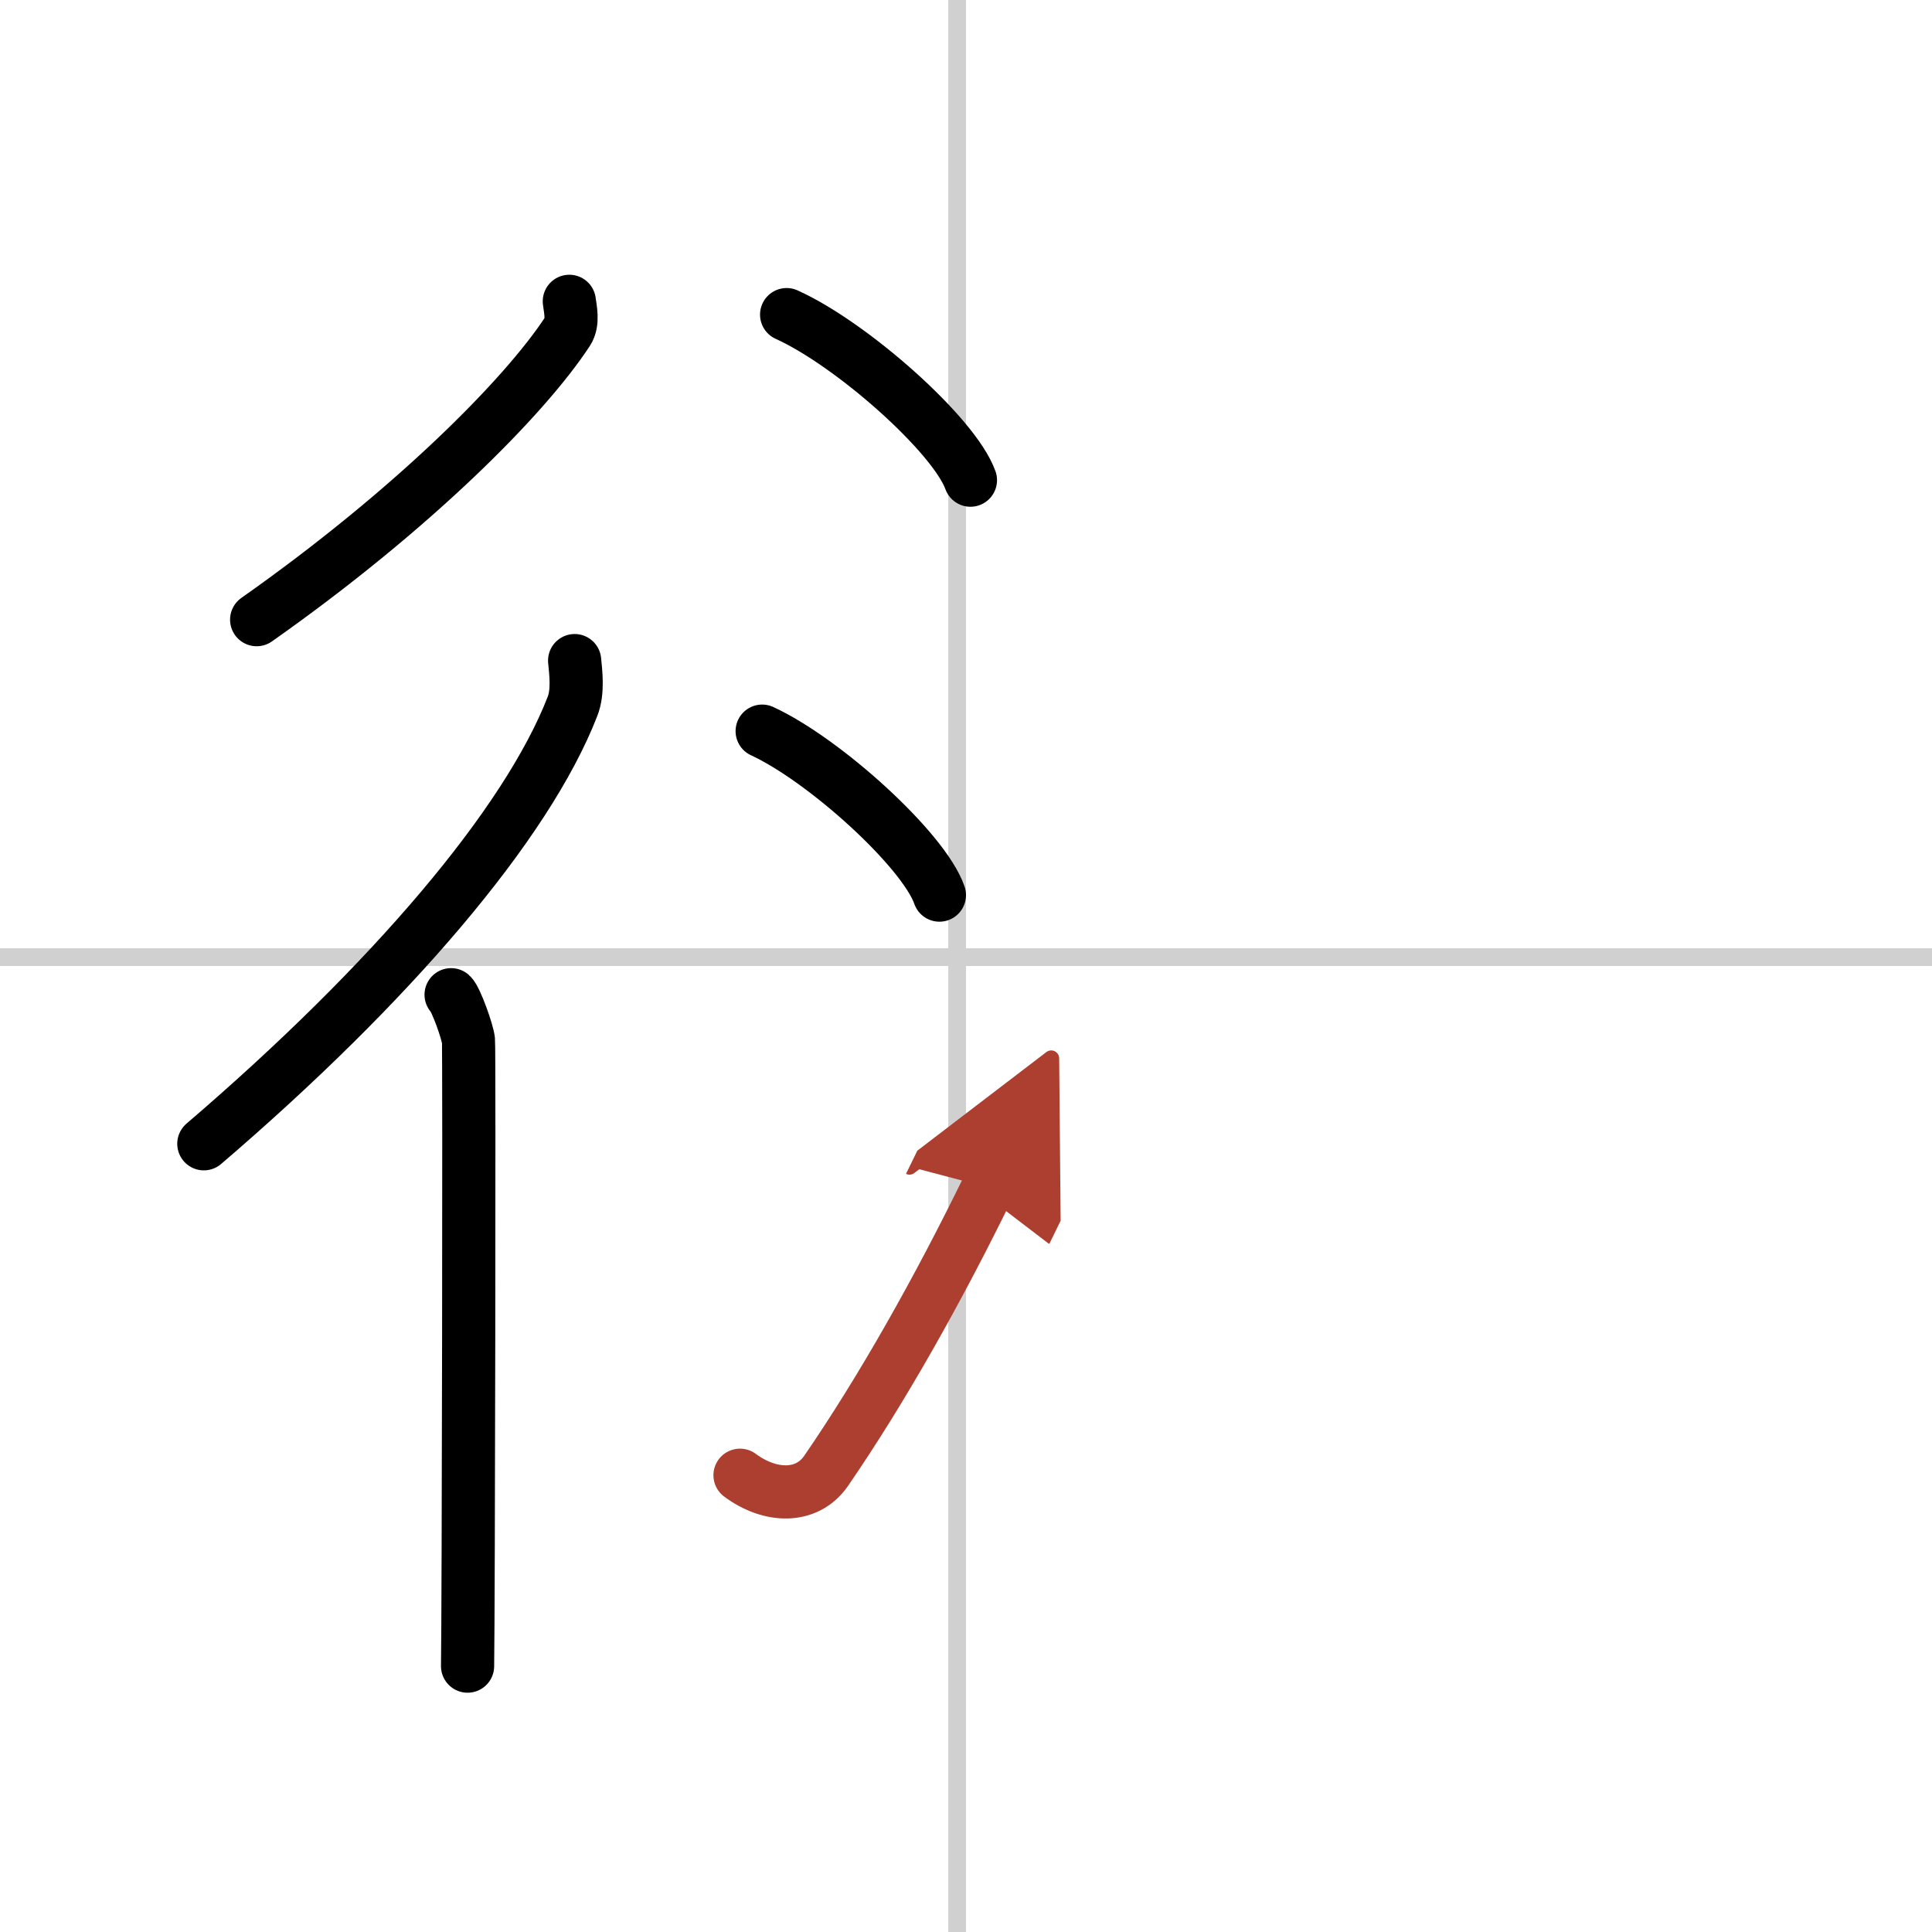
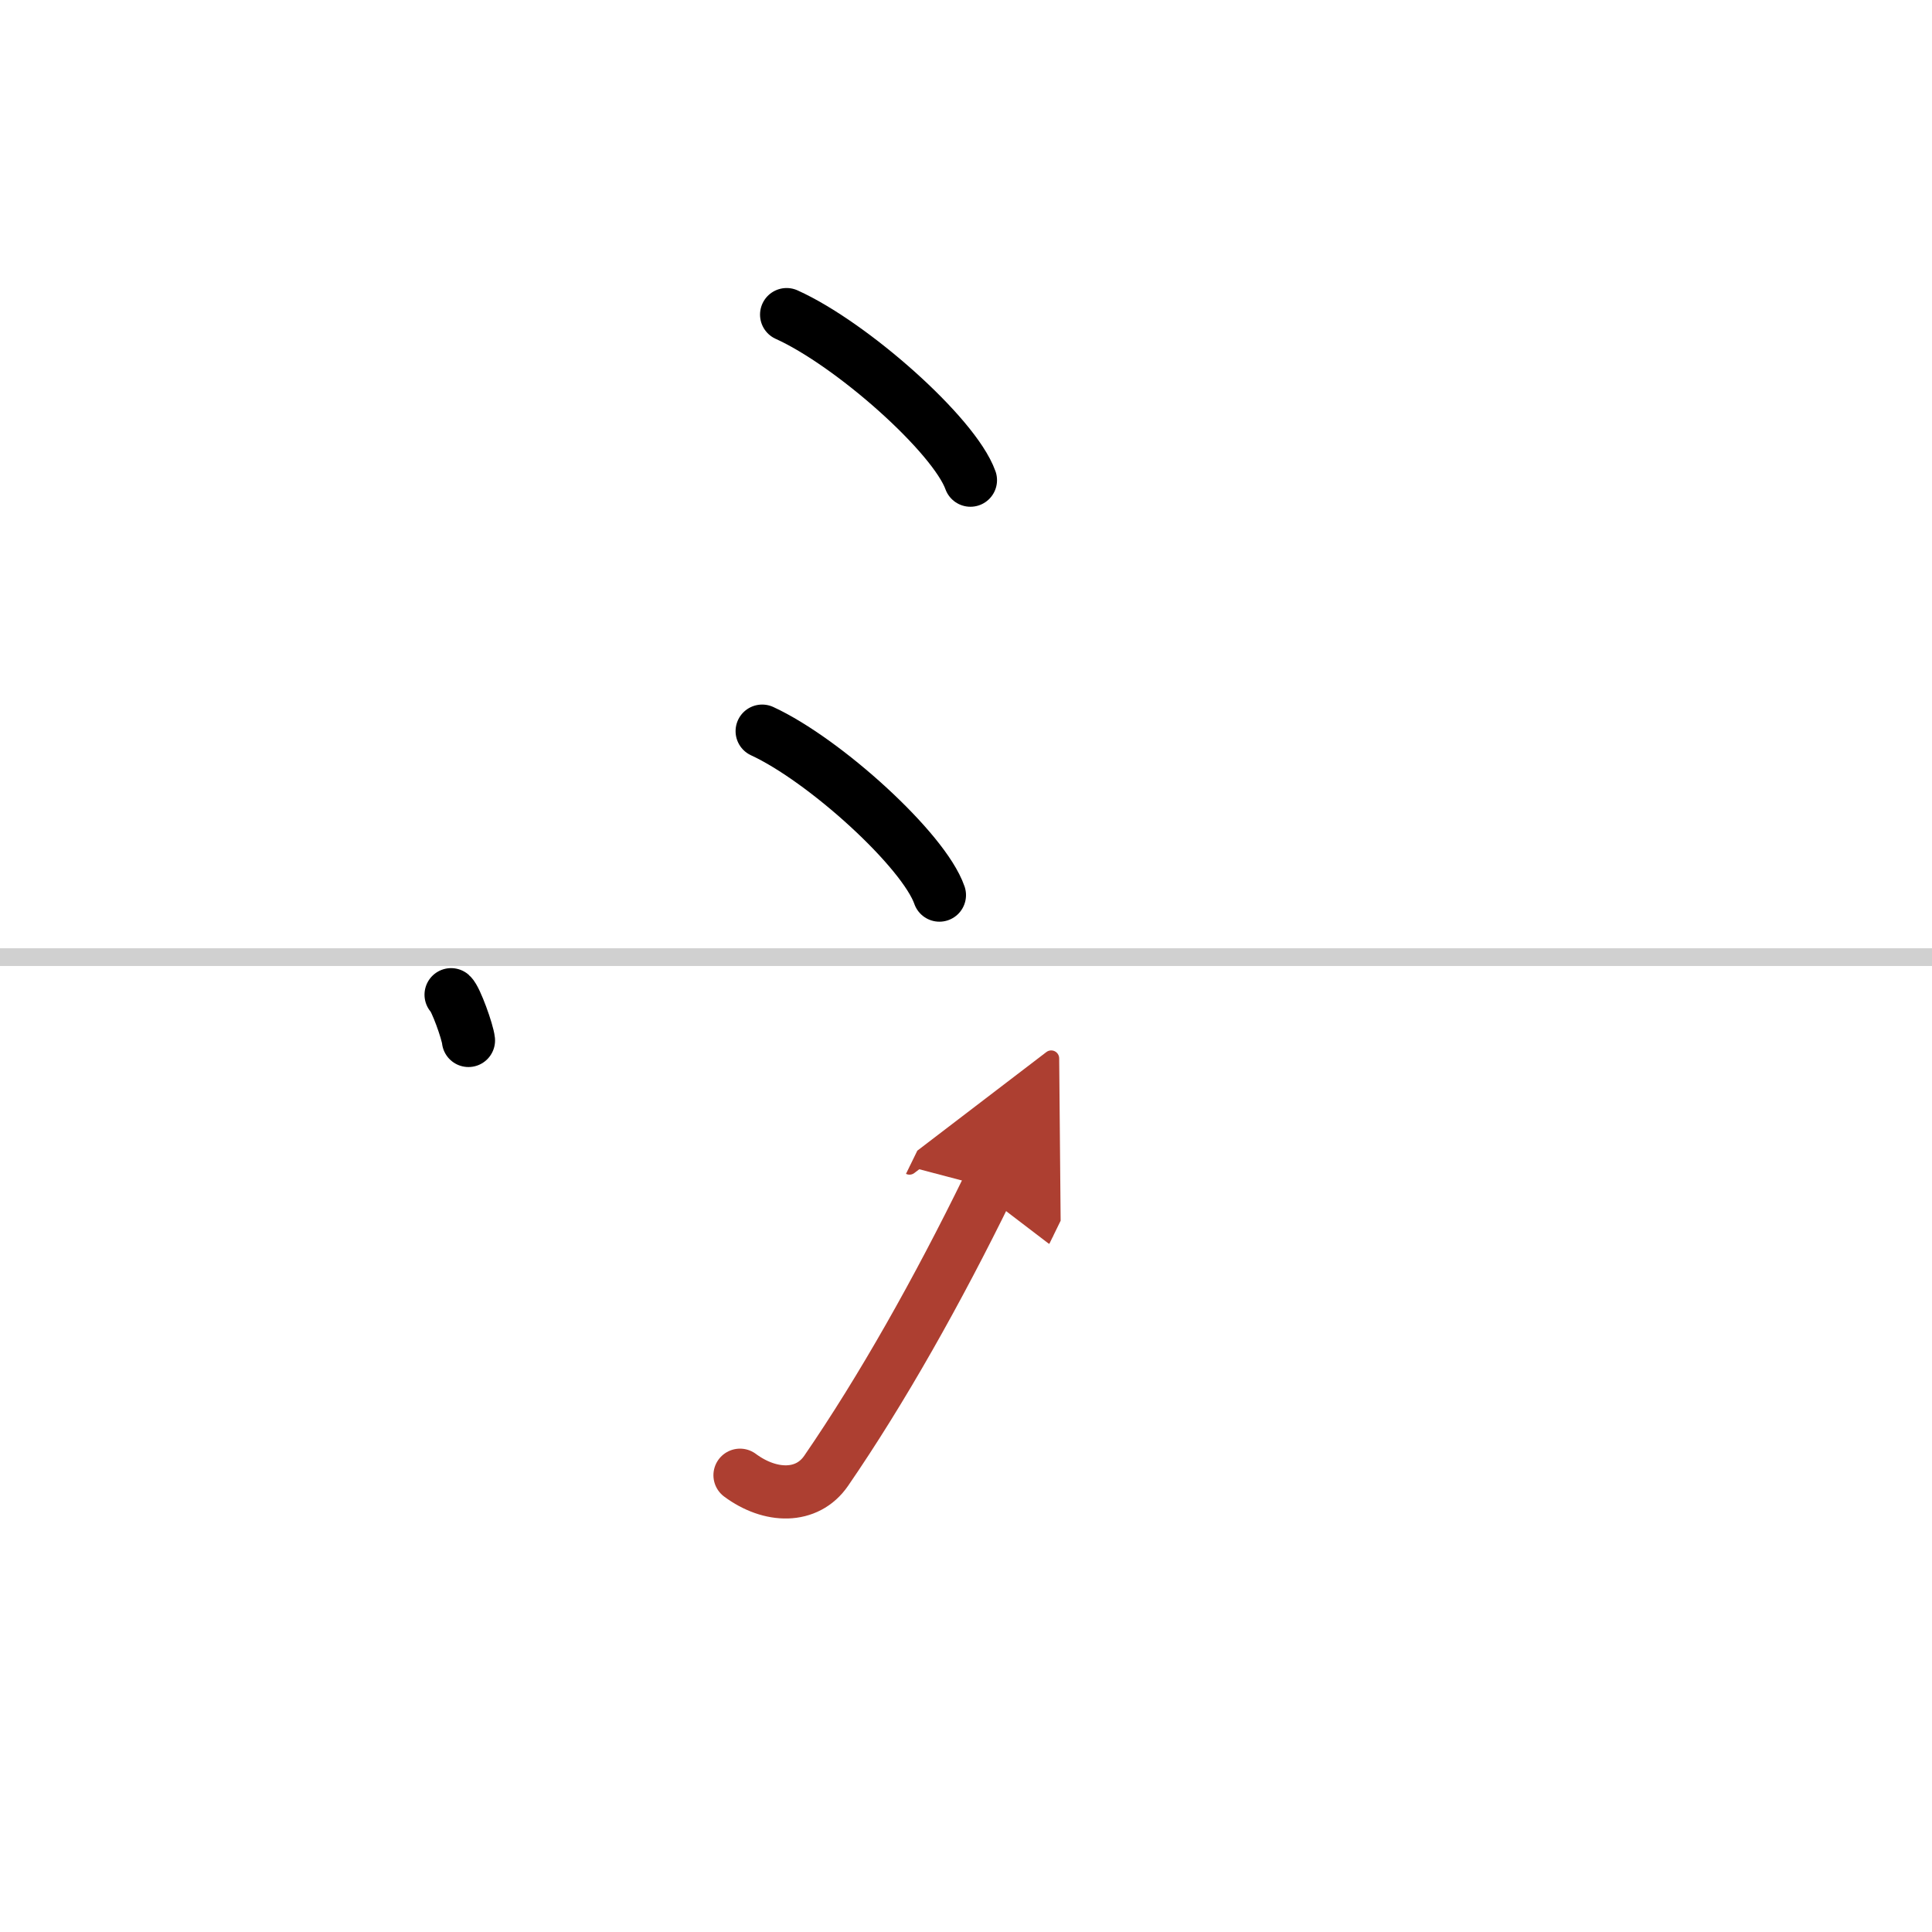
<svg xmlns="http://www.w3.org/2000/svg" width="400" height="400" viewBox="0 0 109 109">
  <defs>
    <marker id="a" markerWidth="4" orient="auto" refX="1" refY="5" viewBox="0 0 10 10">
      <polyline points="0 0 10 5 0 10 1 5" fill="#ad3f31" stroke="#ad3f31" />
    </marker>
  </defs>
  <g fill="none" stroke="#000" stroke-linecap="round" stroke-linejoin="round" stroke-width="3">
    <rect width="100%" height="100%" fill="#fff" stroke="#fff" />
-     <line x1="54" x2="54" y2="109" stroke="#d0d0d0" stroke-width="1" />
    <line x2="109" y1="54" y2="54" stroke="#d0d0d0" stroke-width="1" />
-     <path d="m32.12 17c0.05 0.42 0.24 1.18-0.1 1.7-2.4 3.67-8.72 10.05-17.54 16.26" />
-     <path d="m32.42 37.27c0.06 0.64 0.21 1.75-0.12 2.58-2.58 6.65-10.27 15.66-20.8 24.68" />
-     <path d="m25.45 56.12c0.27 0.24 0.93 2.09 0.98 2.58s0 32.27-0.05 35.3" />
+     <path d="m25.45 56.12c0.27 0.24 0.93 2.09 0.98 2.58" />
    <path d="m44.38 17.75c3.66 1.65 9.45 6.78 10.37 9.34" />
    <path d="m43 41.25c3.53 1.63 9.12 6.71 10 9.25" />
    <path d="m41.75 83.23c1.71 1.27 3.78 1.32 4.86-0.25 3.14-4.57 6.29-10.16 9.14-15.99" marker-end="url(#a)" stroke="#ad3f31" />
  </g>
</svg>